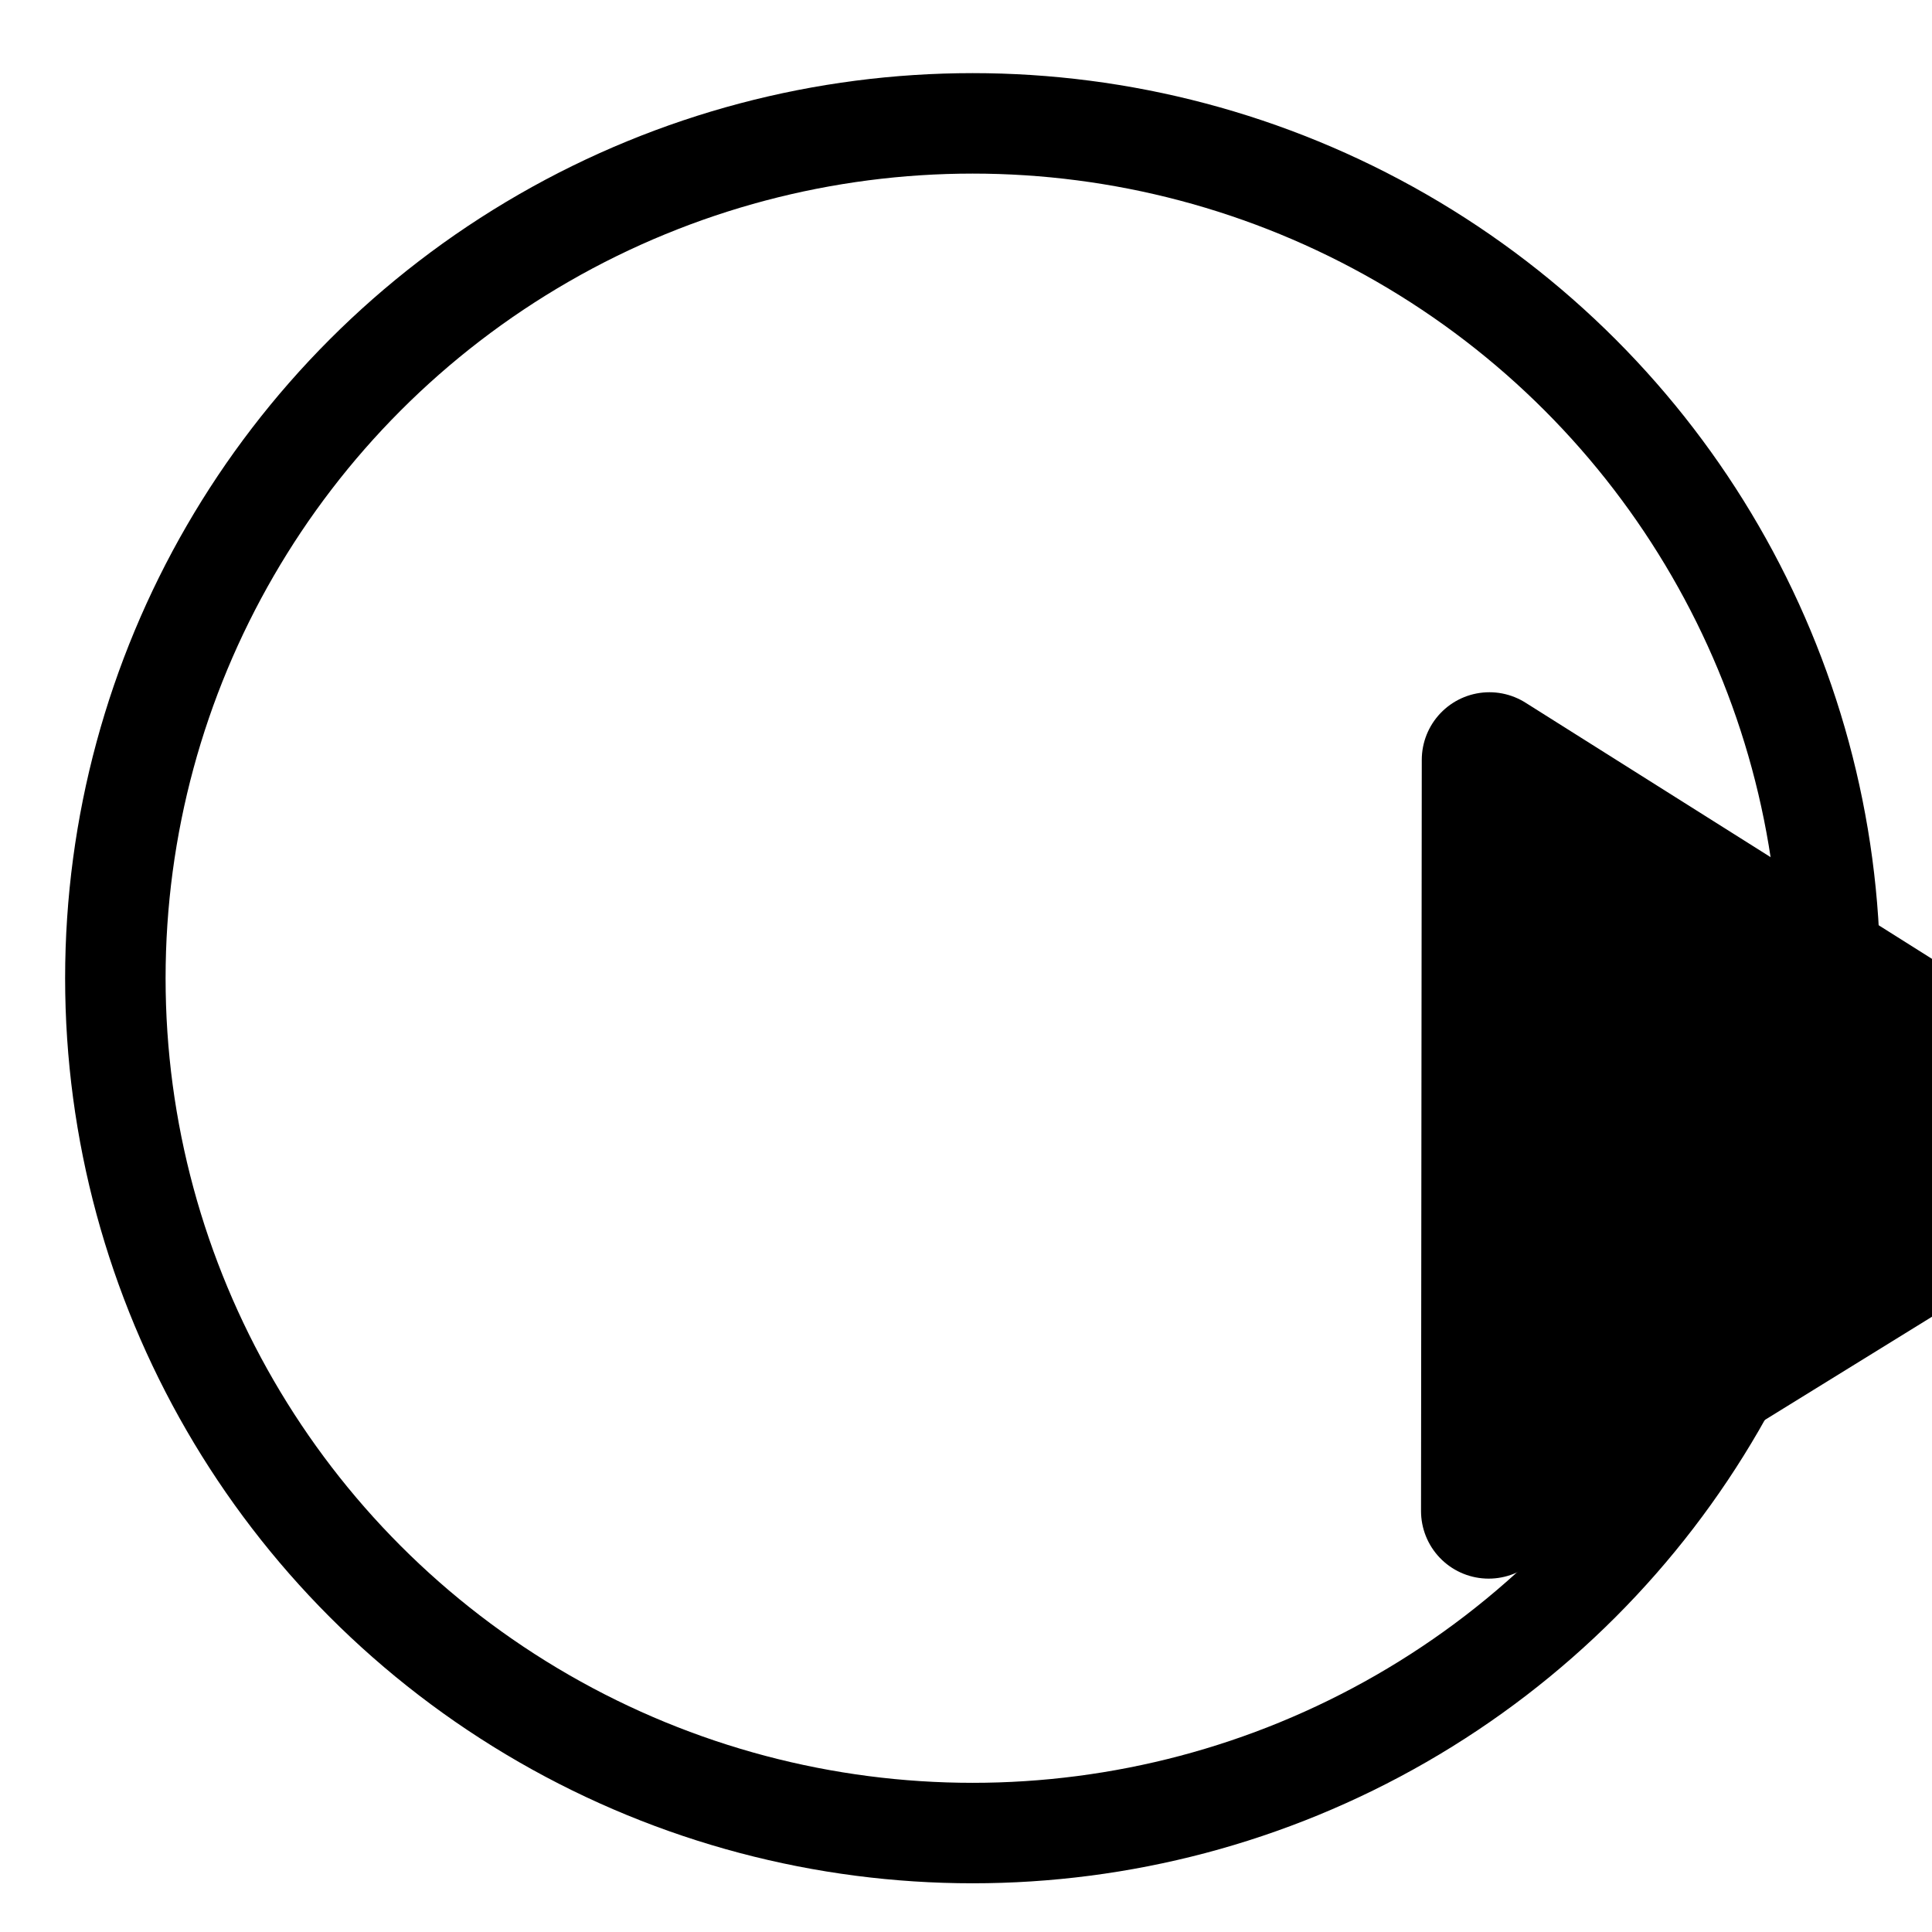
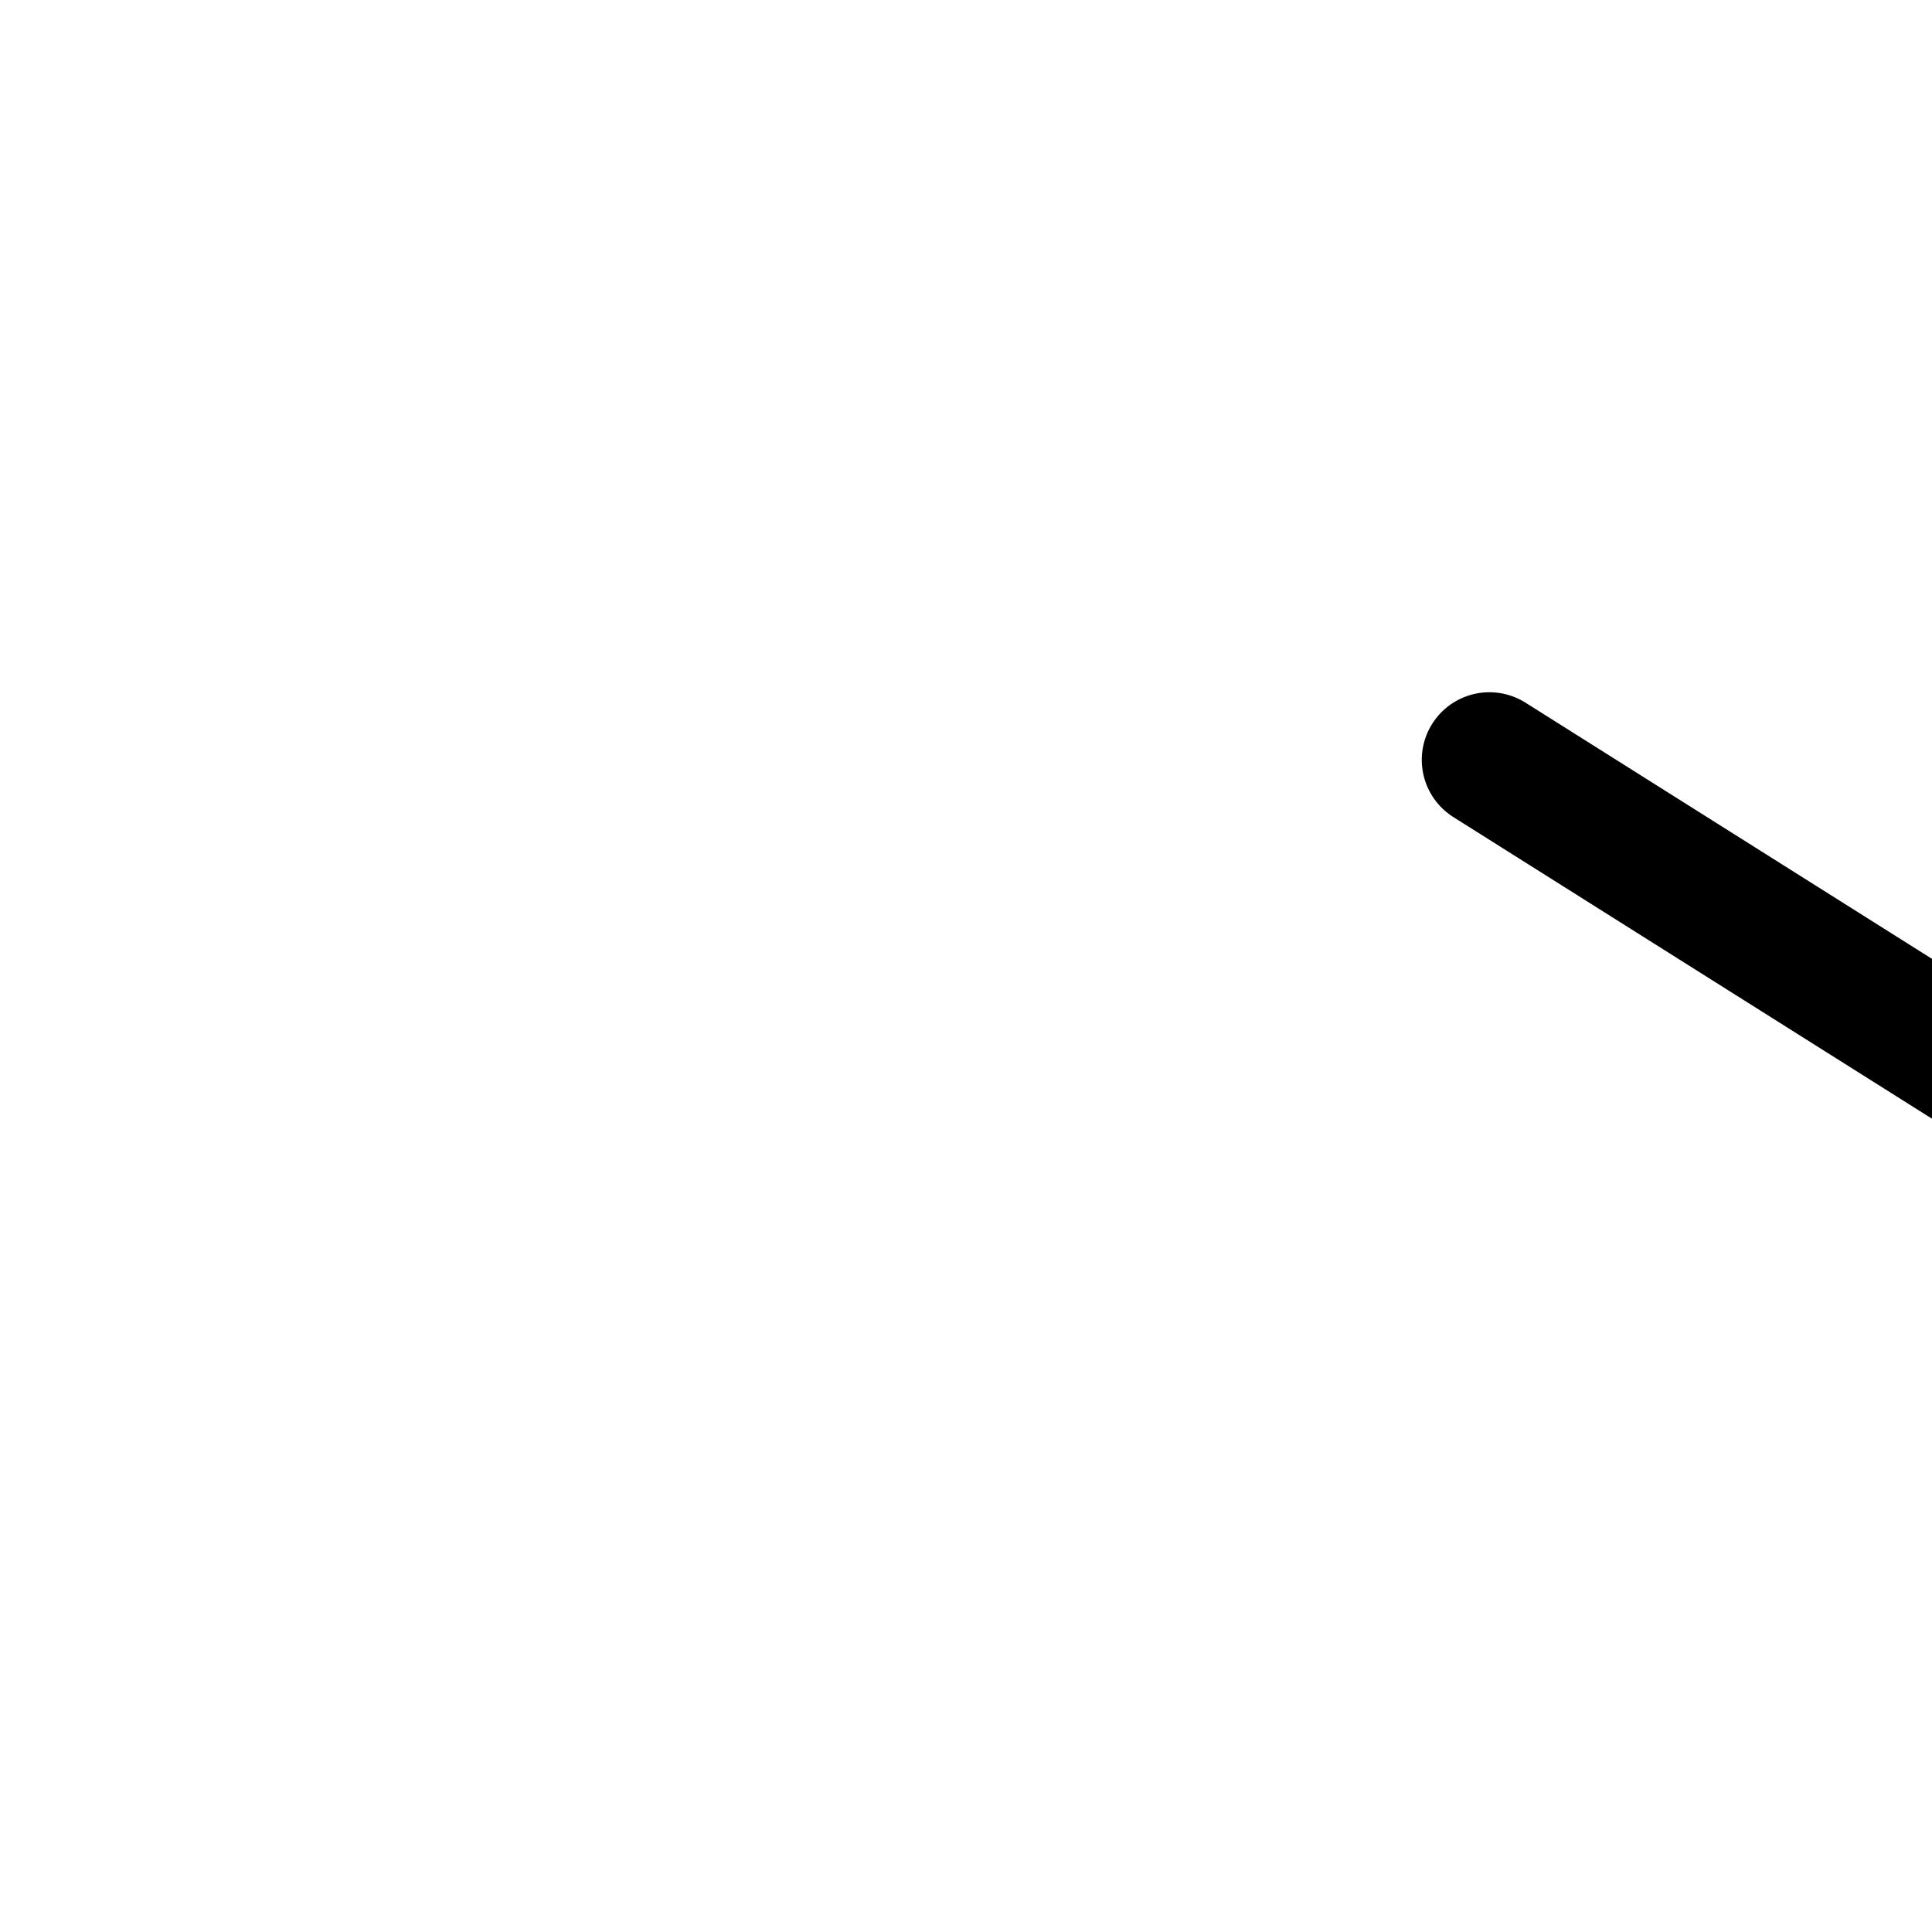
<svg xmlns="http://www.w3.org/2000/svg" xmlns:ns1="https://boxy-svg.com" viewBox="0 0 500 500" width="500px" height="500px">
  <defs>
    <ns1:export>
      <ns1:file format="svg" href="#object-0" />
      <ns1:file format="svg" path="Untitled 2.svg" />
    </ns1:export>
  </defs>
-   <ellipse style="paint-order: stroke; stroke: rgb(0, 0, 0); fill: rgba(216, 216, 216, 0); stroke-width: 26px;" cx="251.728" cy="253.16" rx="221.874" ry="221.234" />
-   <path d="M 180.801 55.242 L 277.222 211.053 L 82.825 211.053 L 180.801 55.242 Z" ns1:shape="triangle 82.825 55.242 194.397 155.811 0.504 0 1@157bfba5" style="stroke: rgb(0, 0, 0); fill-rule: nonzero; stroke-linecap: round; stroke-miterlimit: 1; stroke-linejoin: round; paint-order: stroke; stroke-width: 35px; transform-box: fill-box; transform-origin: 50% 50%;" transform="matrix(-0.001, 1, -1, -0.001, 96.34, 113.787)" id="object-0" />
+   <path d="M 180.801 55.242 L 82.825 211.053 L 180.801 55.242 Z" ns1:shape="triangle 82.825 55.242 194.397 155.811 0.504 0 1@157bfba5" style="stroke: rgb(0, 0, 0); fill-rule: nonzero; stroke-linecap: round; stroke-miterlimit: 1; stroke-linejoin: round; paint-order: stroke; stroke-width: 35px; transform-box: fill-box; transform-origin: 50% 50%;" transform="matrix(-0.001, 1, -1, -0.001, 96.34, 113.787)" id="object-0" />
</svg>